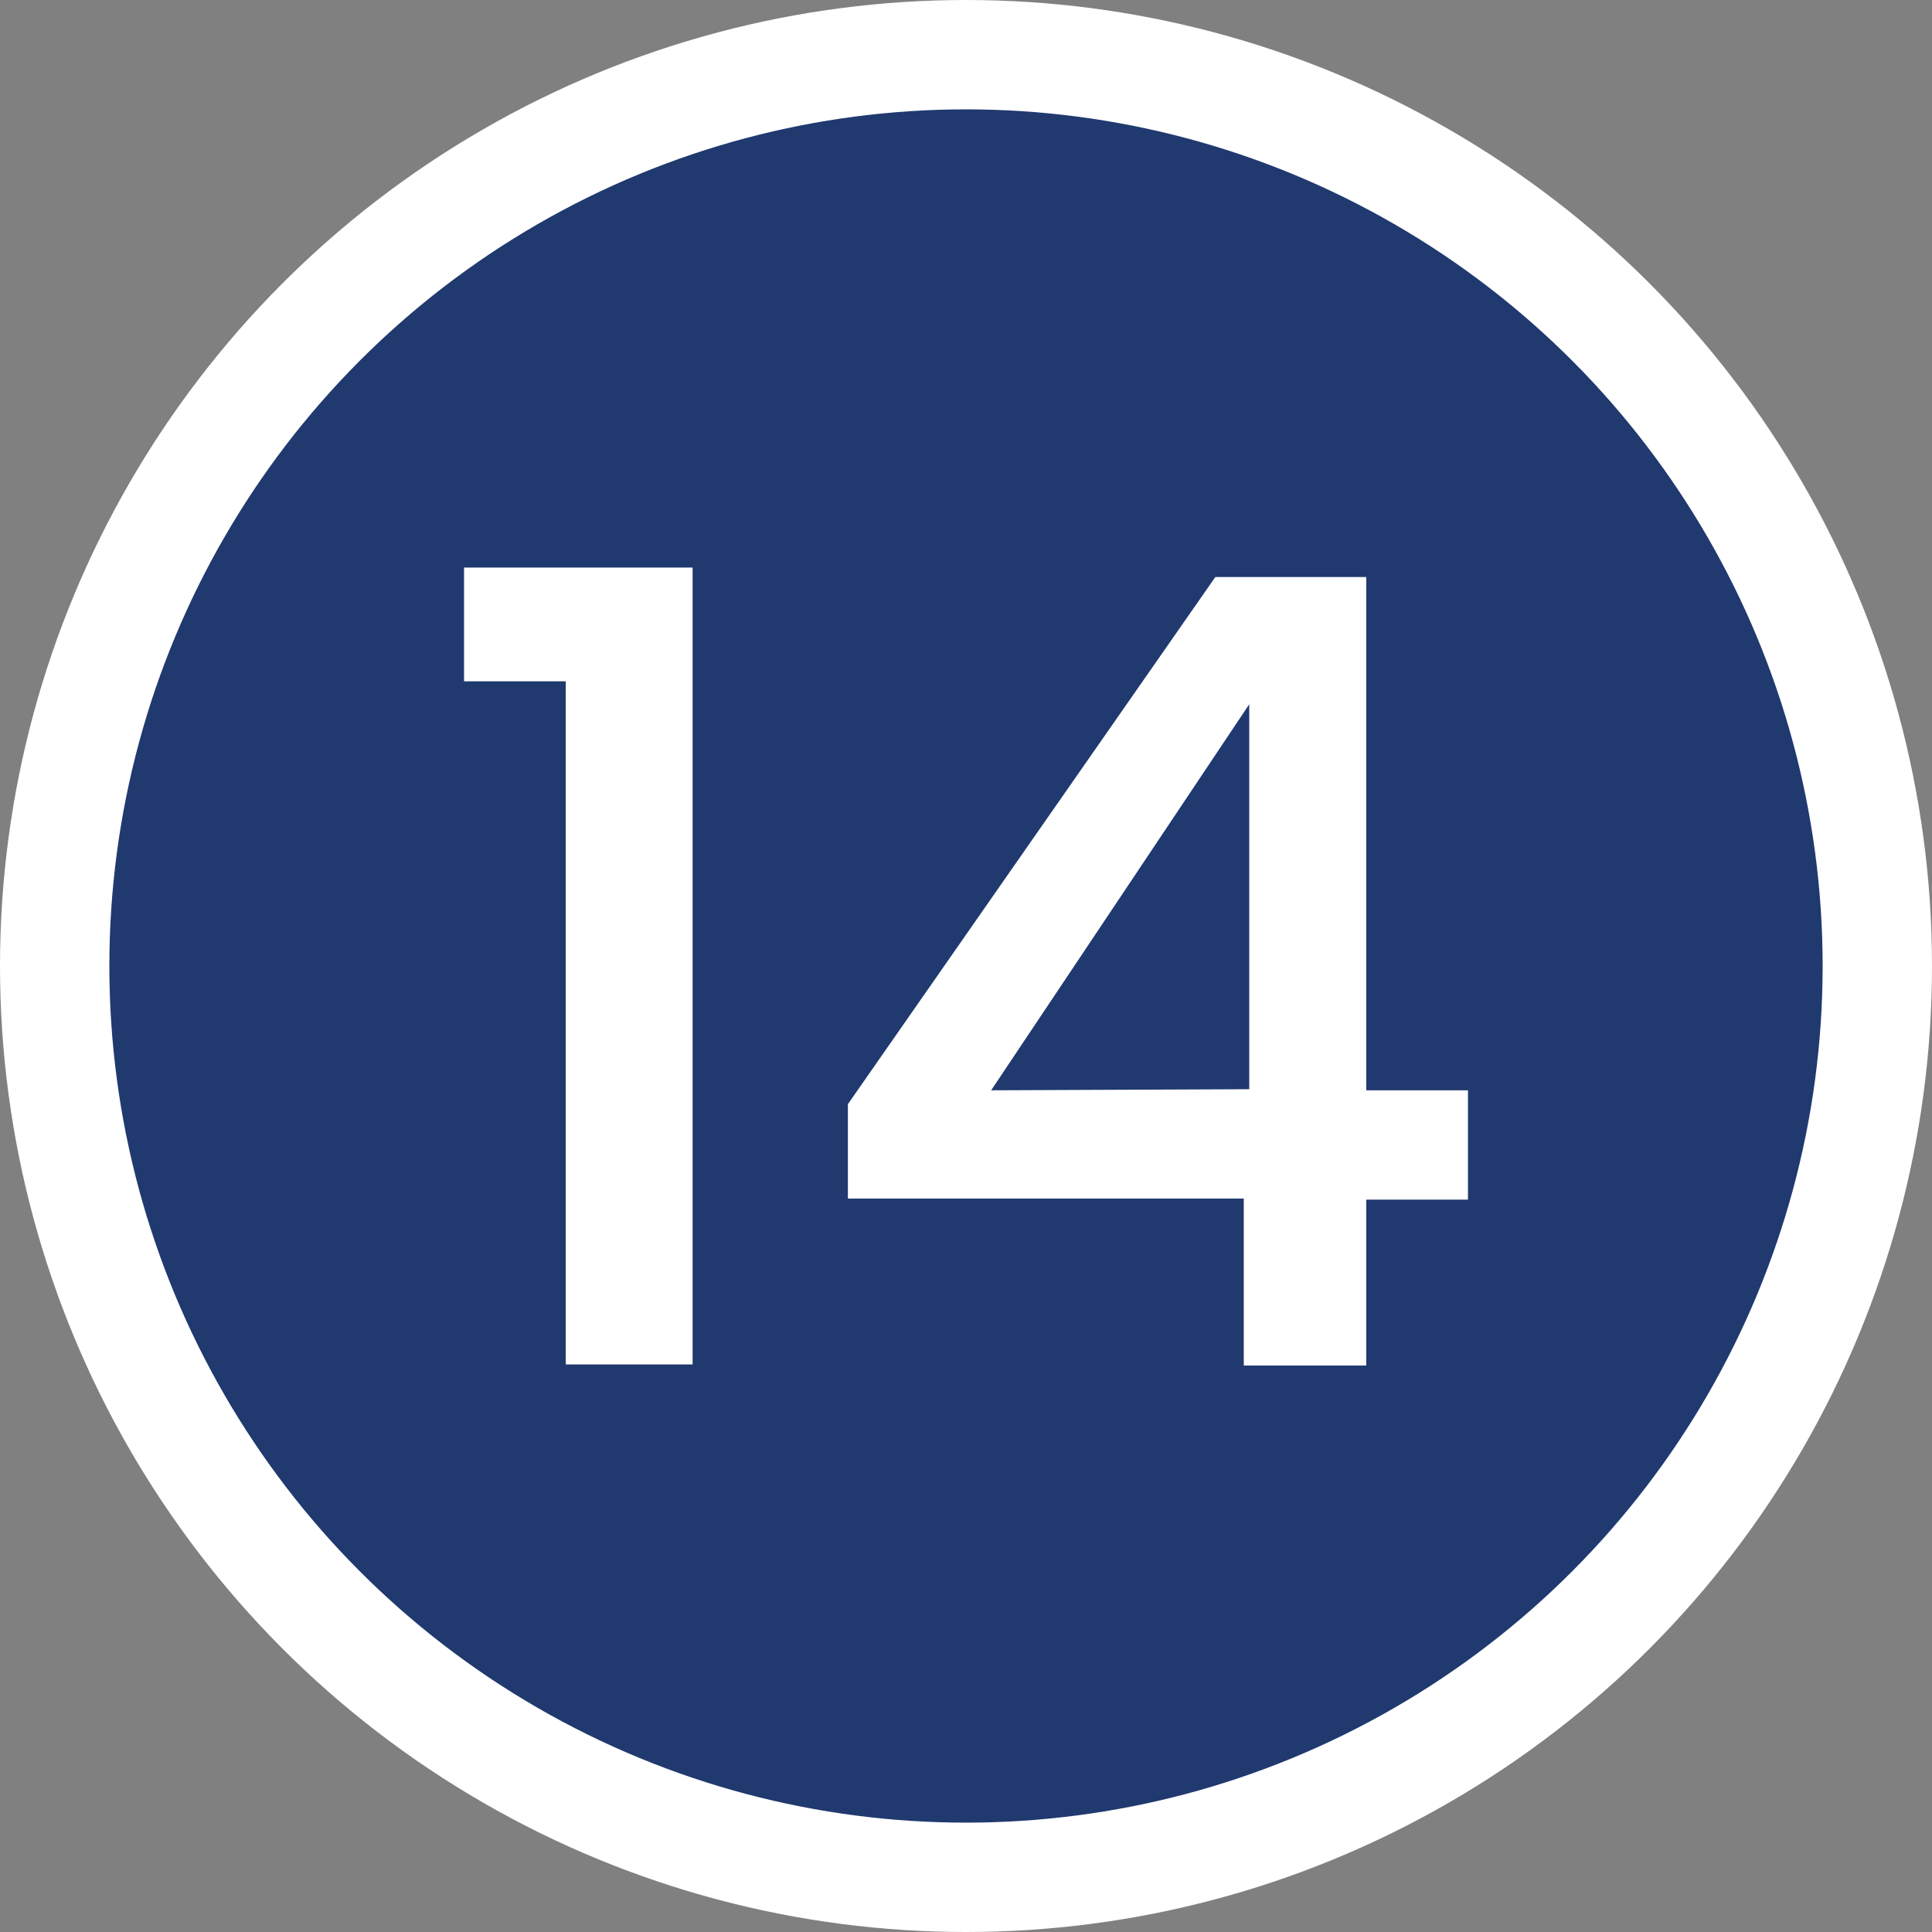
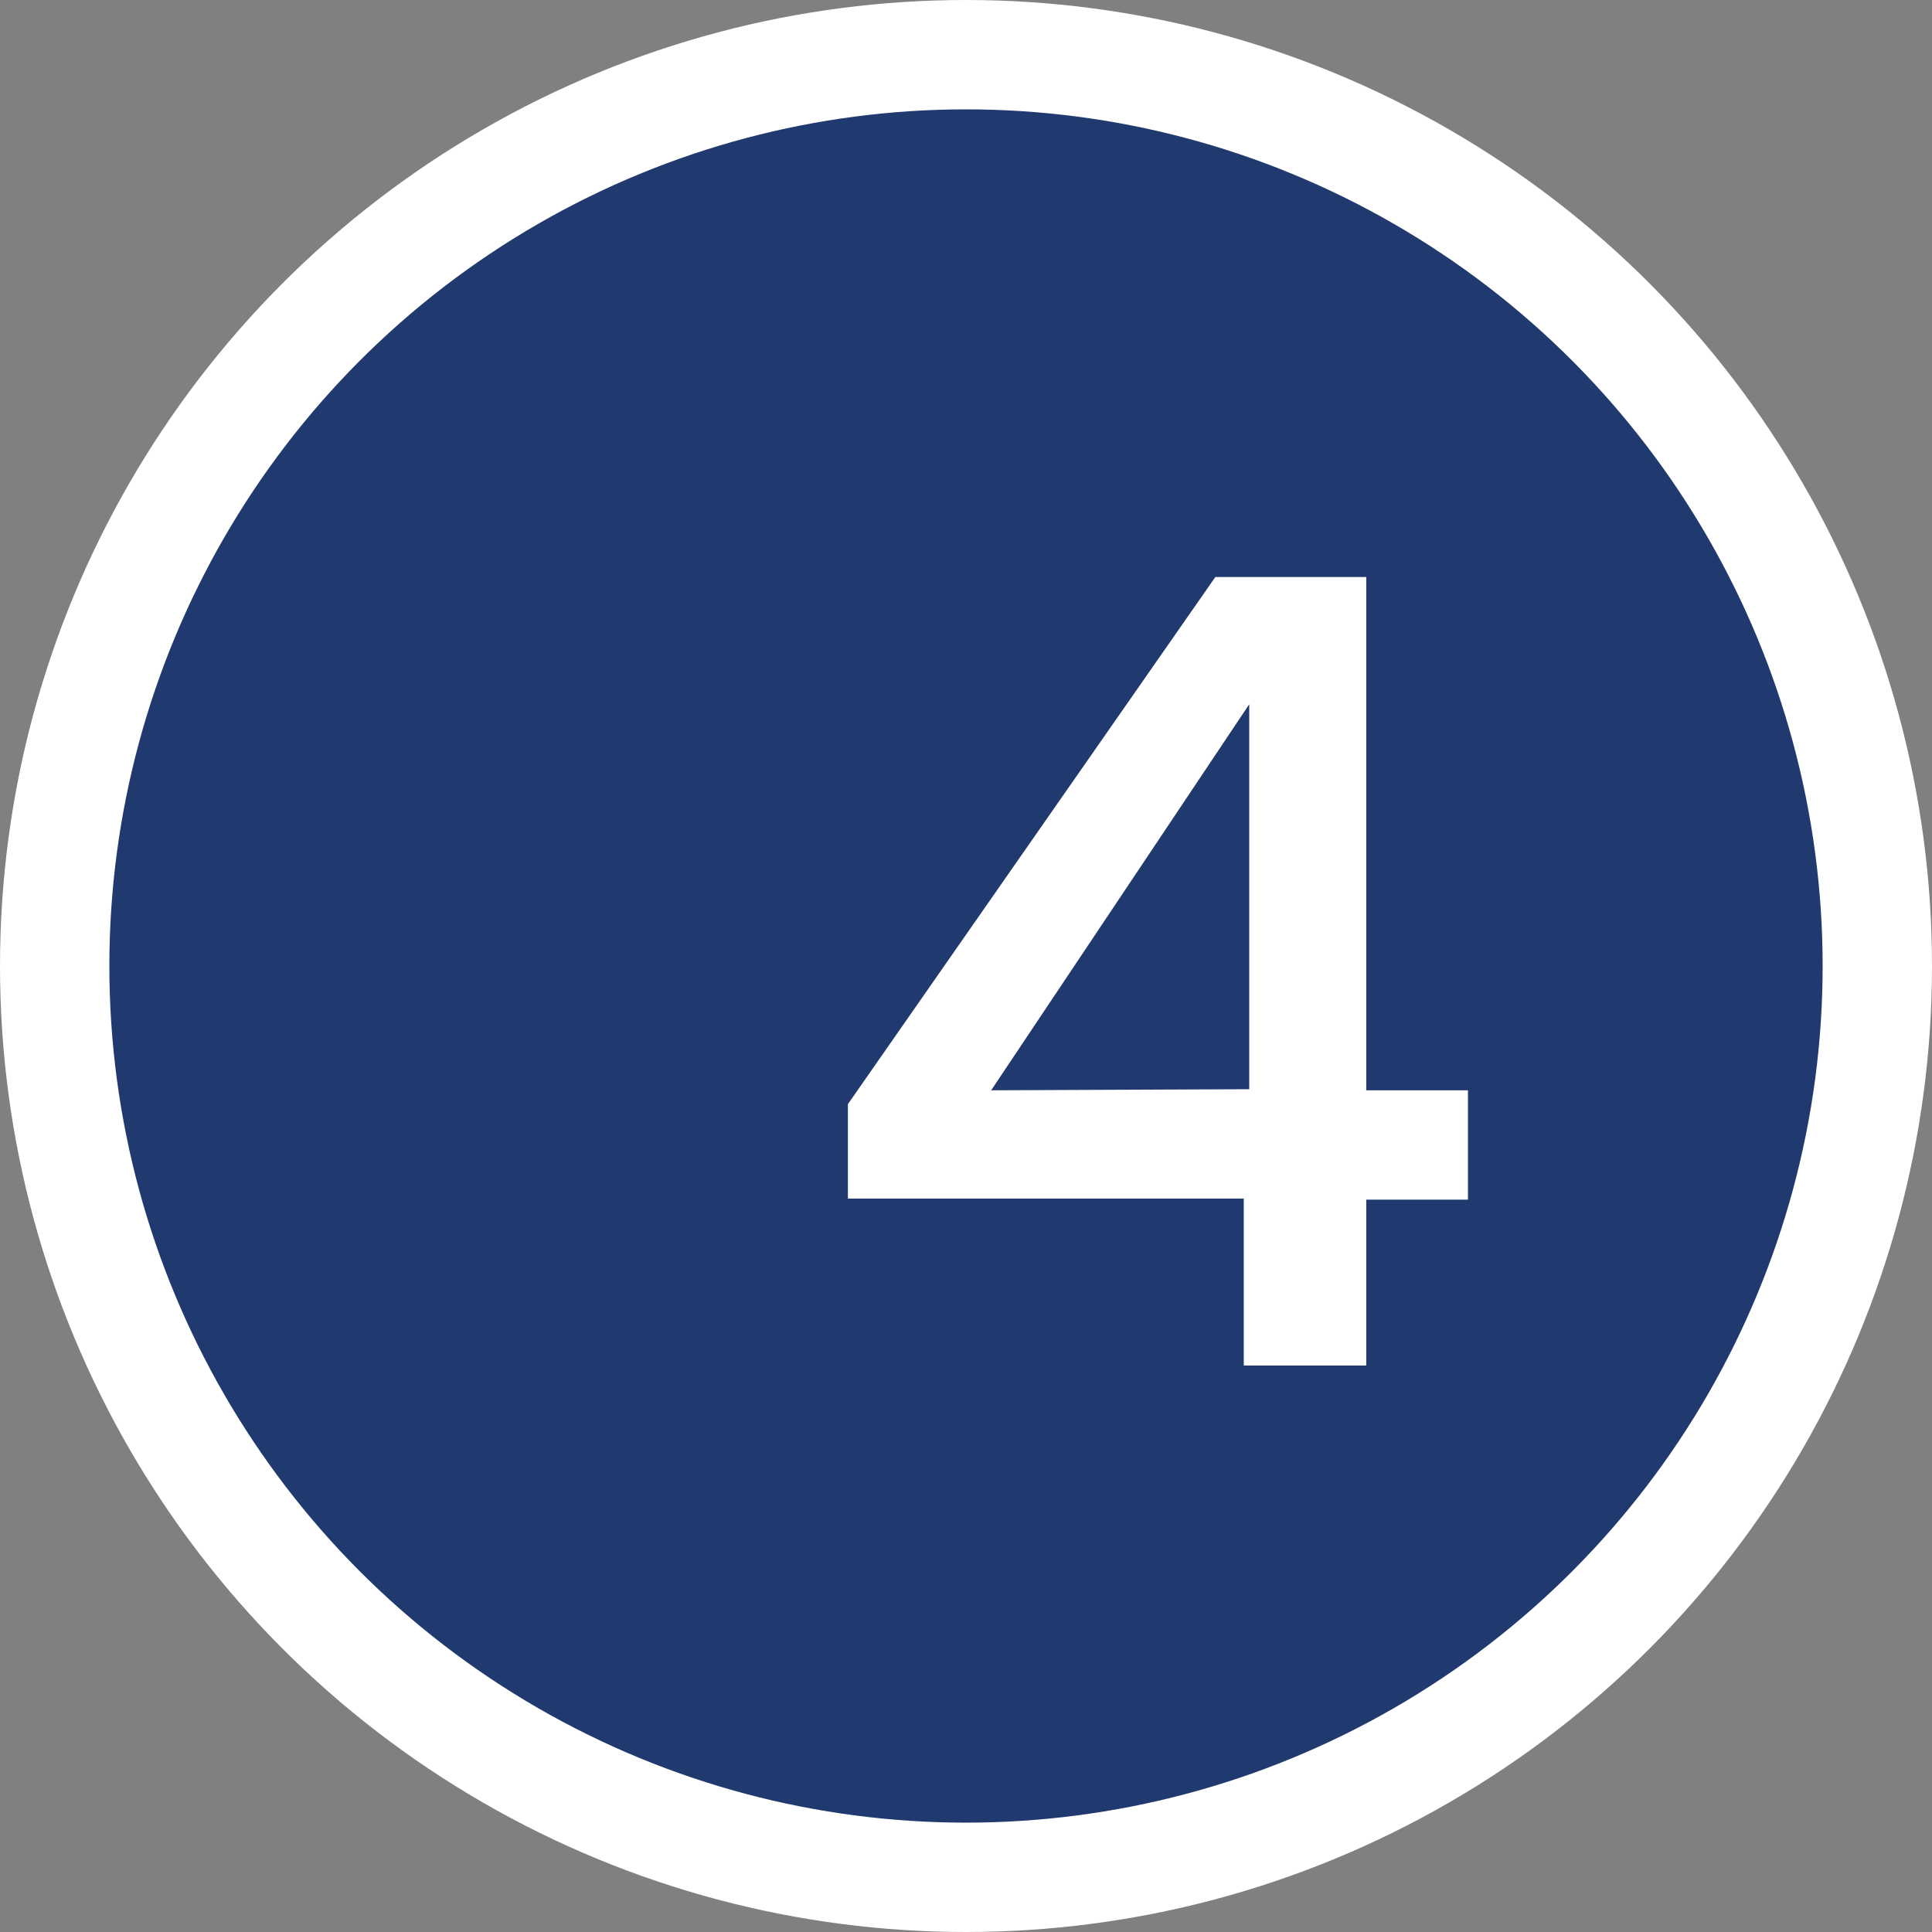
<svg xmlns="http://www.w3.org/2000/svg" viewBox="0 0 53 53">
  <rect x="0" y="0" width="53" height="53" fill="#808080" stroke="none" />
  <defs>
    <style>.cls-1{fill:#20396f;stroke:#fff;stroke-miterlimit:10;stroke-width:3px;}.cls-2{fill:#fff;}</style>
  </defs>
  <g id="Layer_2" data-name="Layer 2">
    <g id="Layer_1-2" data-name="Layer 1">
      <circle class="cls-1" cx="26.5" cy="26.5" r="25" />
-       <path class="cls-2" d="M15.52,18.69H12.73V15.57H19V37.43H15.52Z" />
      <path class="cls-2" d="M34.12,32.88H23.26V30.29L33.34,15.83h4.14V29.91h2.79v3H37.48v4.55H34.12Zm.15-3V19.32L27.19,29.91Z" />
    </g>
  </g>
</svg>